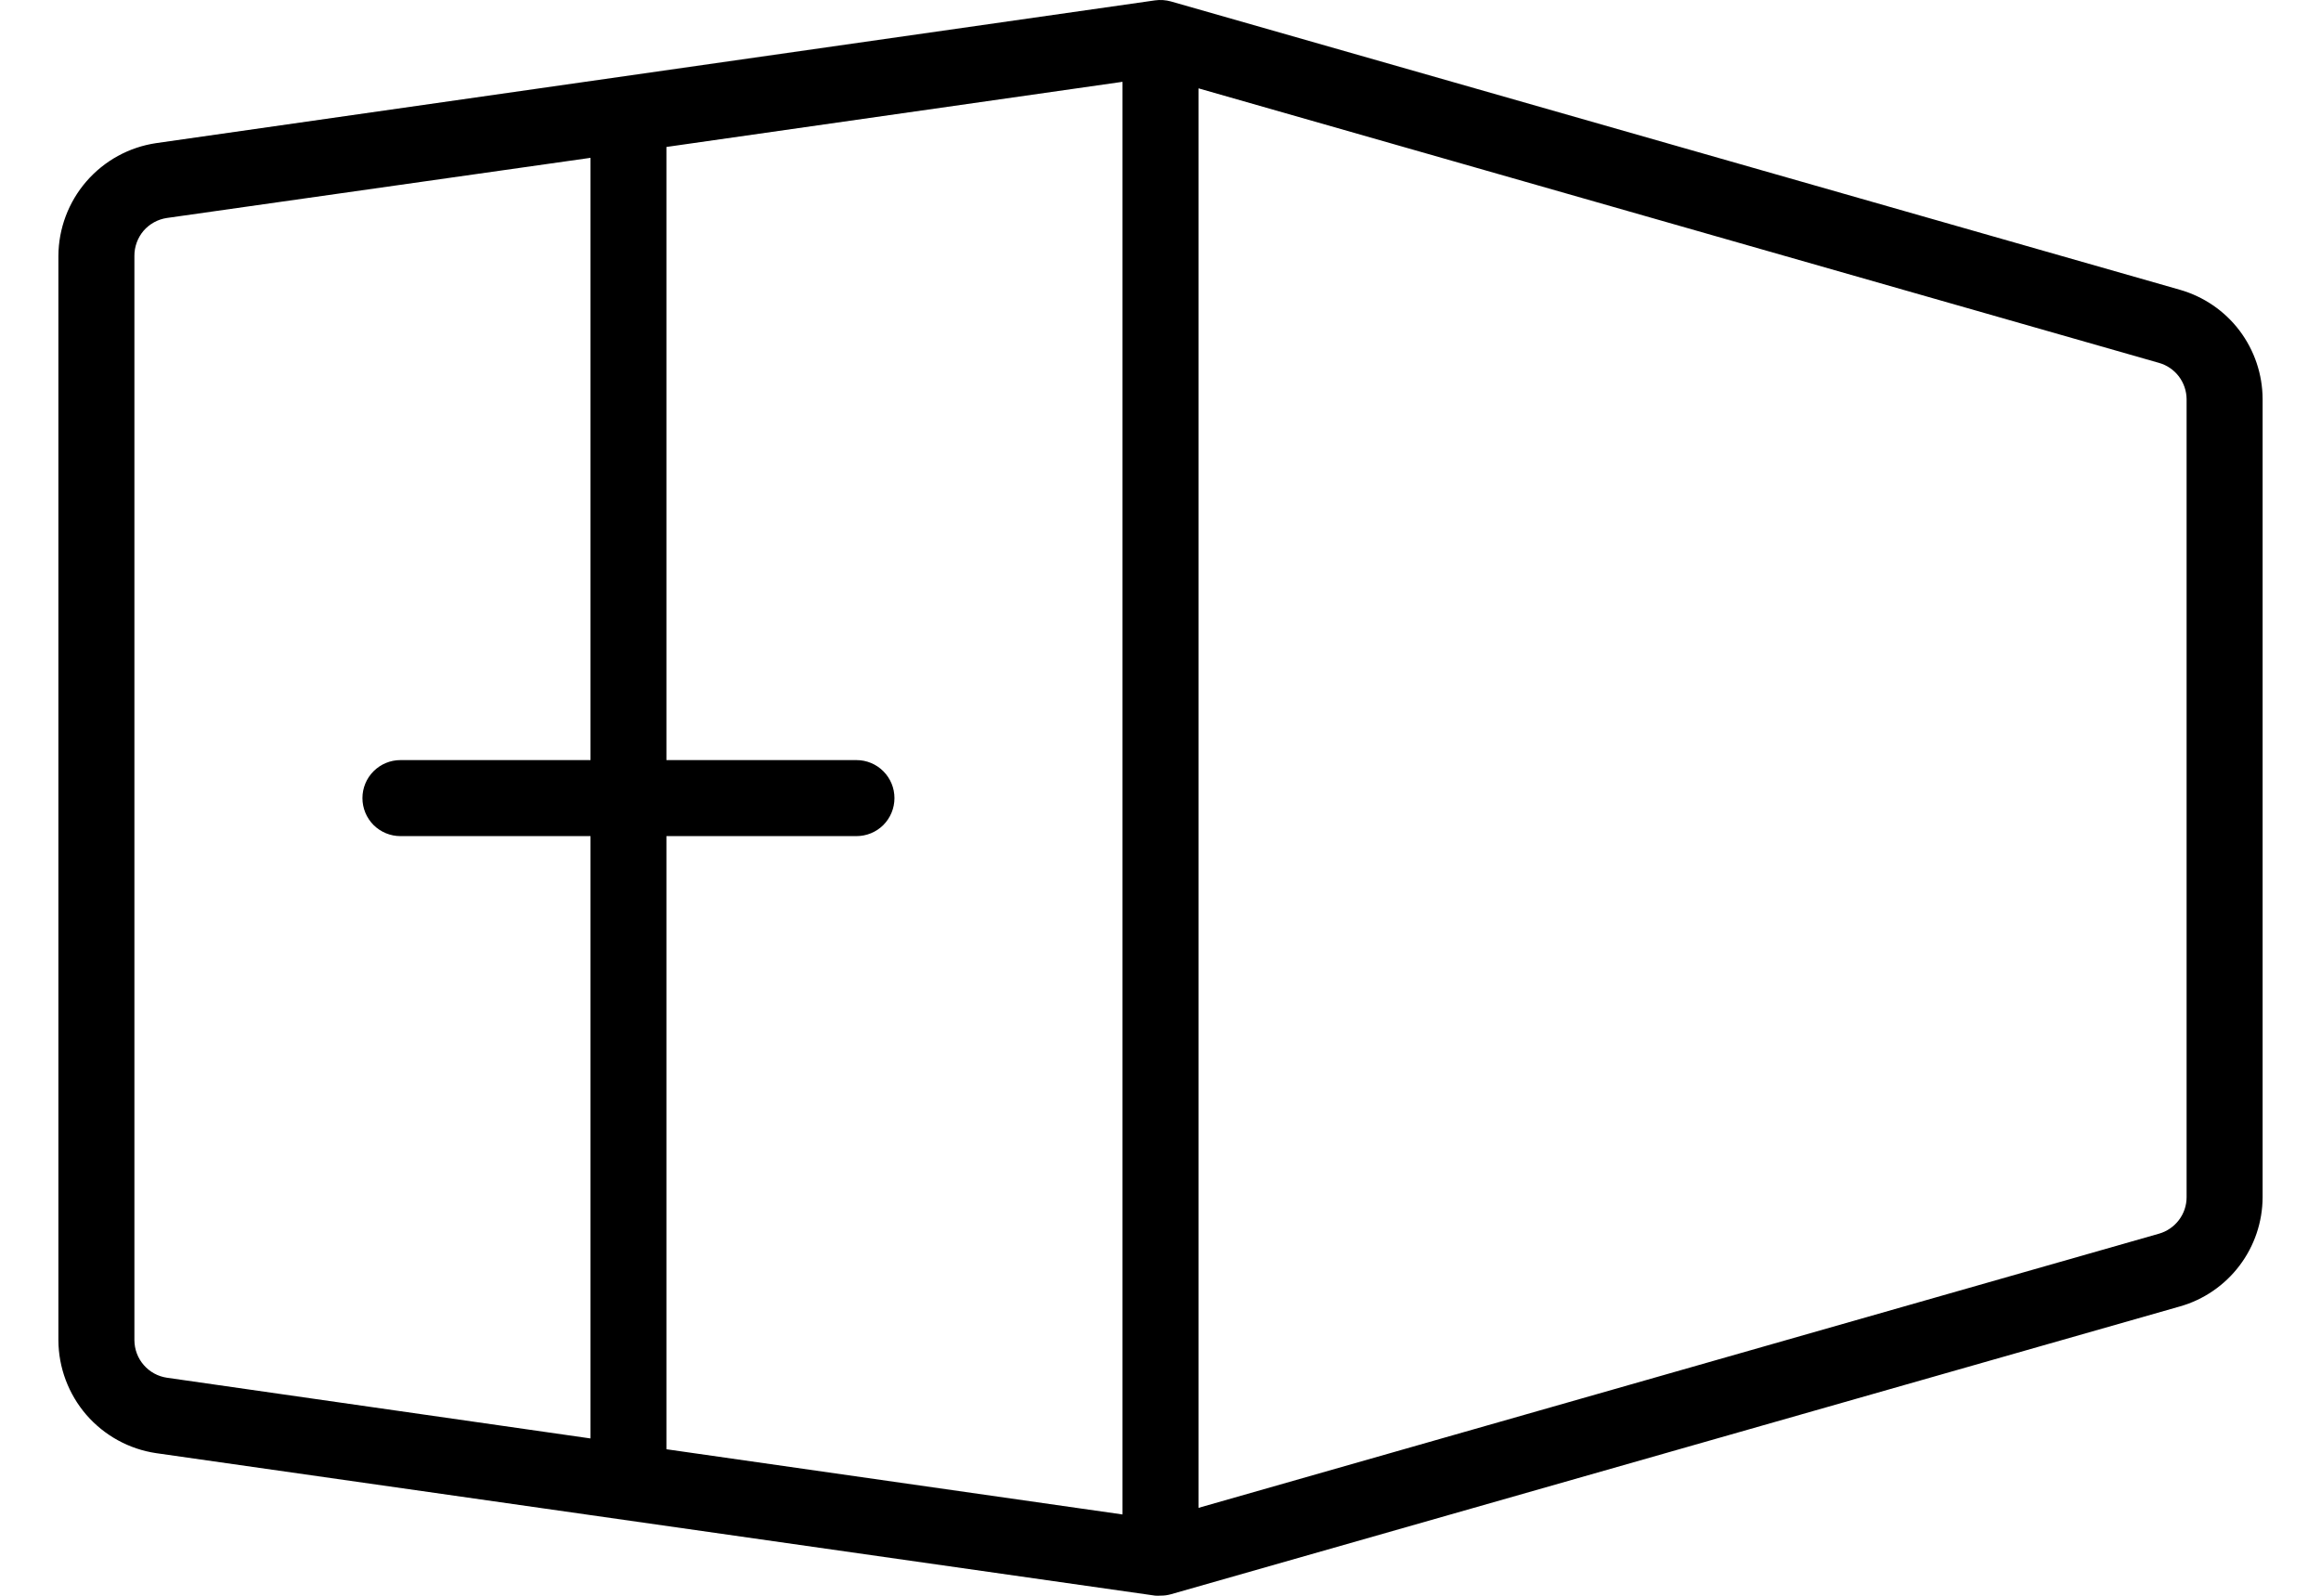
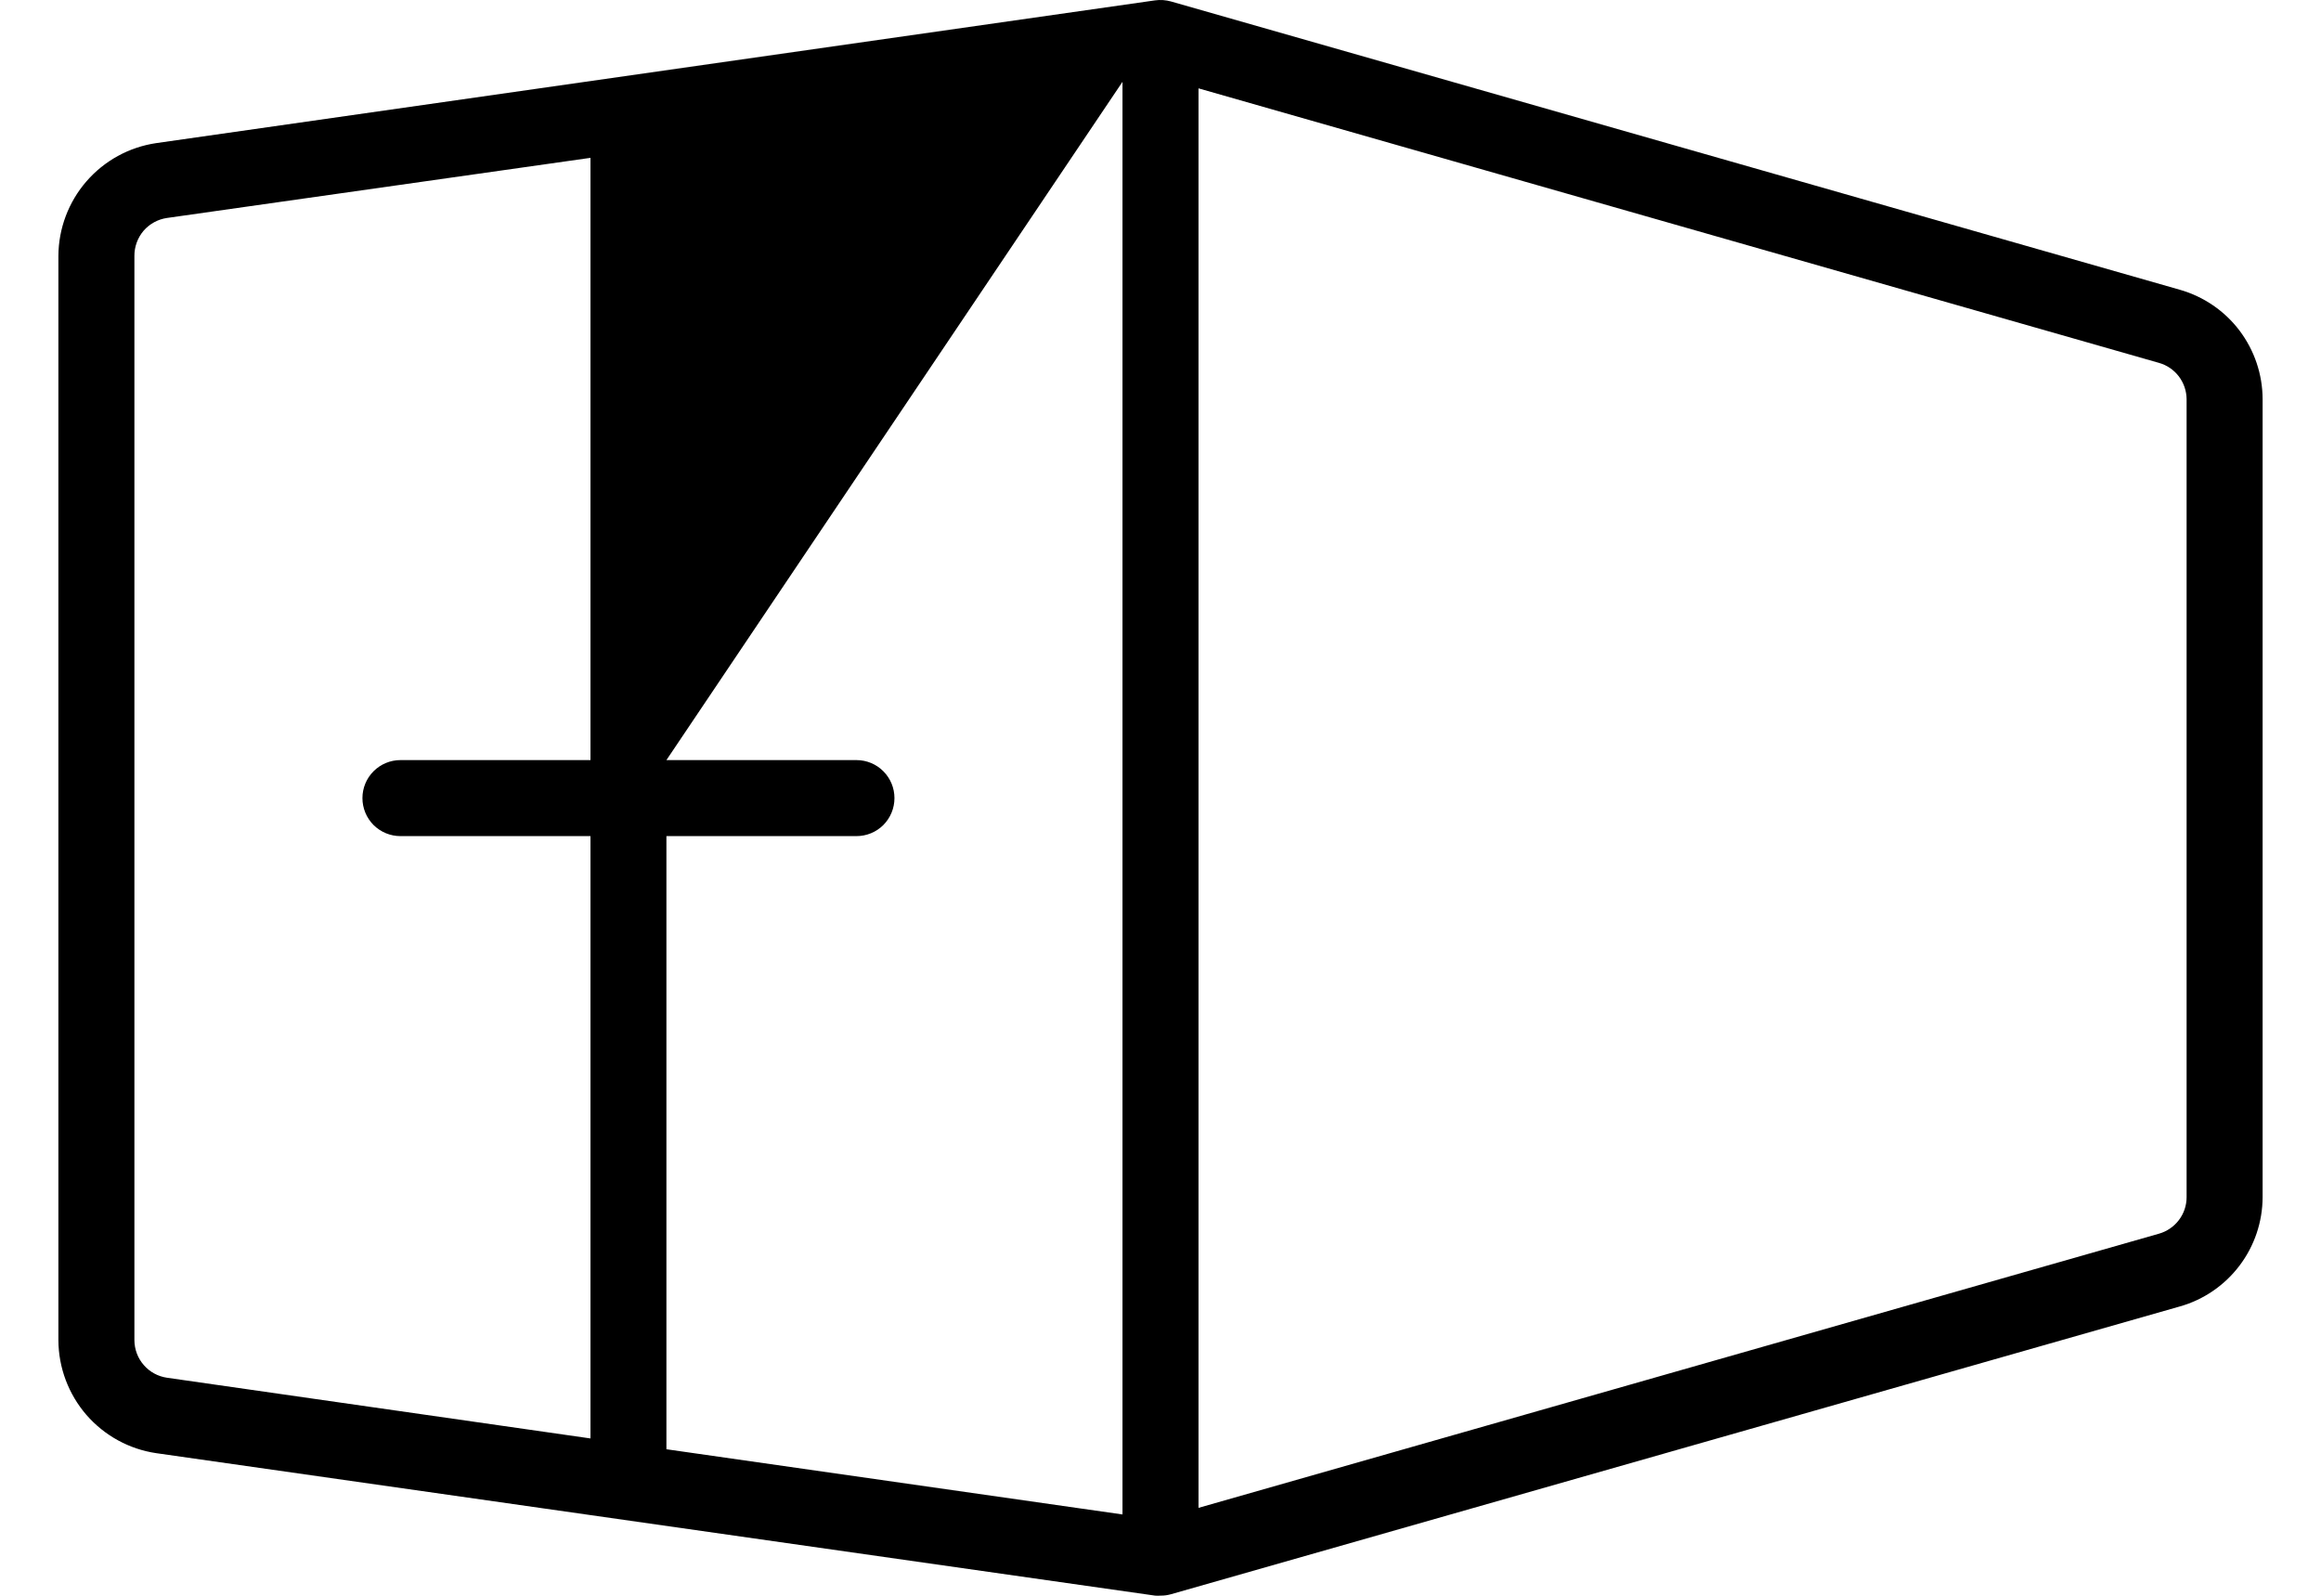
<svg xmlns="http://www.w3.org/2000/svg" width="32" height="22" viewBox="0 0 32 22" fill="none">
-   <path d="M30.055 3.995L16.144 0.02C16.073 -0 15.998 -0.005 15.925 0.005L2.154 1.973C1.78 2.028 1.439 2.215 1.191 2.501C0.944 2.786 0.807 3.151 0.805 3.529V18.477C0.807 18.855 0.944 19.22 1.191 19.506C1.439 19.791 1.78 19.979 2.154 20.034L15.925 21.998C15.95 22 15.975 22 16 21.998C16.049 21.999 16.097 21.992 16.144 21.979L30.055 18.011C30.383 17.918 30.671 17.72 30.877 17.448C31.082 17.177 31.194 16.846 31.195 16.505V5.502C31.194 5.161 31.082 4.83 30.877 4.558C30.671 4.286 30.383 4.089 30.055 3.995ZM11.808 10.479H9.188V2.026L15.476 1.128V20.879L9.188 19.98V11.527H11.808C11.947 11.527 12.081 11.472 12.179 11.374C12.277 11.275 12.332 11.142 12.332 11.003C12.332 10.864 12.277 10.731 12.179 10.633C12.081 10.534 11.947 10.479 11.808 10.479ZM1.853 18.477V3.529C1.852 3.402 1.897 3.279 1.979 3.182C2.062 3.086 2.177 3.023 2.302 3.005L8.141 2.176V10.479H5.521C5.382 10.479 5.249 10.534 5.15 10.633C5.052 10.731 4.997 10.864 4.997 11.003C4.997 11.142 5.052 11.275 5.15 11.374C5.249 11.472 5.382 11.527 5.521 11.527H8.141V19.831L2.302 18.994C2.178 18.976 2.064 18.914 1.982 18.819C1.899 18.724 1.854 18.603 1.853 18.477ZM30.147 16.505C30.147 16.619 30.11 16.729 30.041 16.82C29.973 16.91 29.876 16.977 29.767 17.008L16.524 20.788V1.218L29.767 5.003C29.876 5.034 29.971 5.099 30.04 5.189C30.108 5.279 30.146 5.389 30.147 5.502V16.505Z" fill="black" />
+   <path d="M30.055 3.995L16.144 0.02C16.073 -0 15.998 -0.005 15.925 0.005L2.154 1.973C1.78 2.028 1.439 2.215 1.191 2.501C0.944 2.786 0.807 3.151 0.805 3.529V18.477C0.807 18.855 0.944 19.22 1.191 19.506C1.439 19.791 1.78 19.979 2.154 20.034L15.925 21.998C15.95 22 15.975 22 16 21.998C16.049 21.999 16.097 21.992 16.144 21.979L30.055 18.011C30.383 17.918 30.671 17.72 30.877 17.448C31.082 17.177 31.194 16.846 31.195 16.505V5.502C31.194 5.161 31.082 4.83 30.877 4.558C30.671 4.286 30.383 4.089 30.055 3.995ZM11.808 10.479H9.188L15.476 1.128V20.879L9.188 19.98V11.527H11.808C11.947 11.527 12.081 11.472 12.179 11.374C12.277 11.275 12.332 11.142 12.332 11.003C12.332 10.864 12.277 10.731 12.179 10.633C12.081 10.534 11.947 10.479 11.808 10.479ZM1.853 18.477V3.529C1.852 3.402 1.897 3.279 1.979 3.182C2.062 3.086 2.177 3.023 2.302 3.005L8.141 2.176V10.479H5.521C5.382 10.479 5.249 10.534 5.15 10.633C5.052 10.731 4.997 10.864 4.997 11.003C4.997 11.142 5.052 11.275 5.15 11.374C5.249 11.472 5.382 11.527 5.521 11.527H8.141V19.831L2.302 18.994C2.178 18.976 2.064 18.914 1.982 18.819C1.899 18.724 1.854 18.603 1.853 18.477ZM30.147 16.505C30.147 16.619 30.11 16.729 30.041 16.82C29.973 16.91 29.876 16.977 29.767 17.008L16.524 20.788V1.218L29.767 5.003C29.876 5.034 29.971 5.099 30.04 5.189C30.108 5.279 30.146 5.389 30.147 5.502V16.505Z" fill="black" />
</svg>